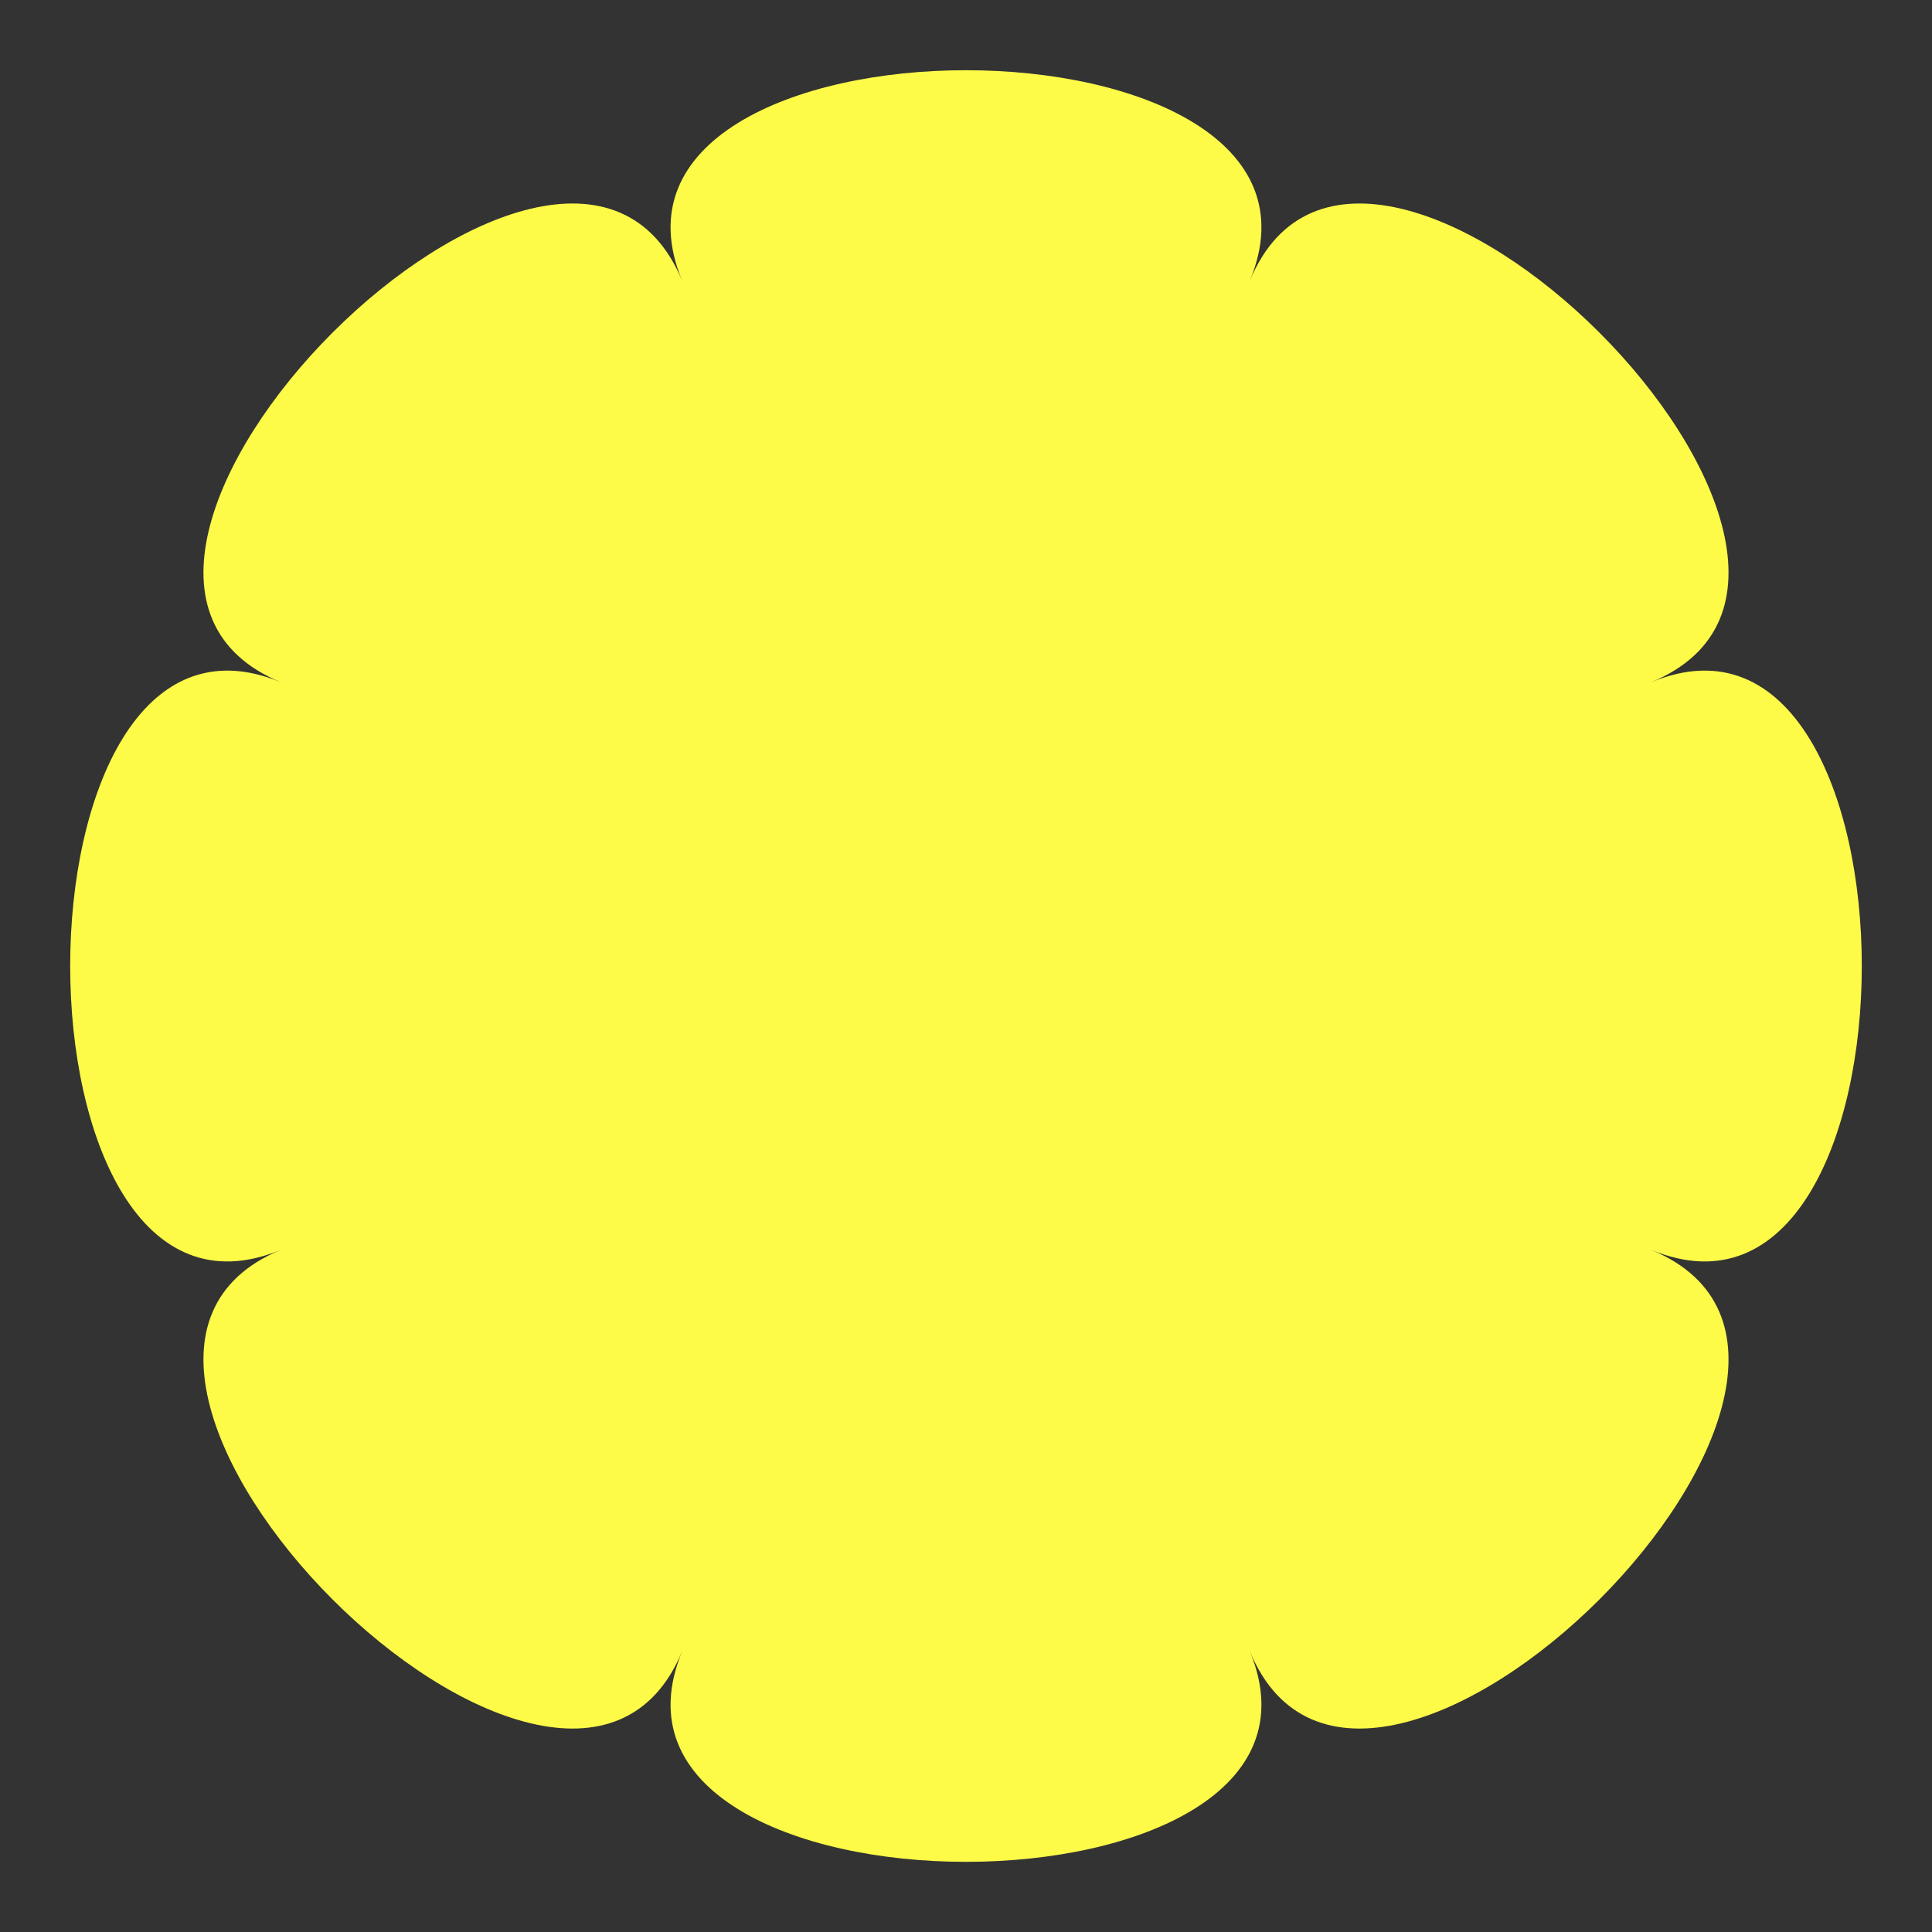
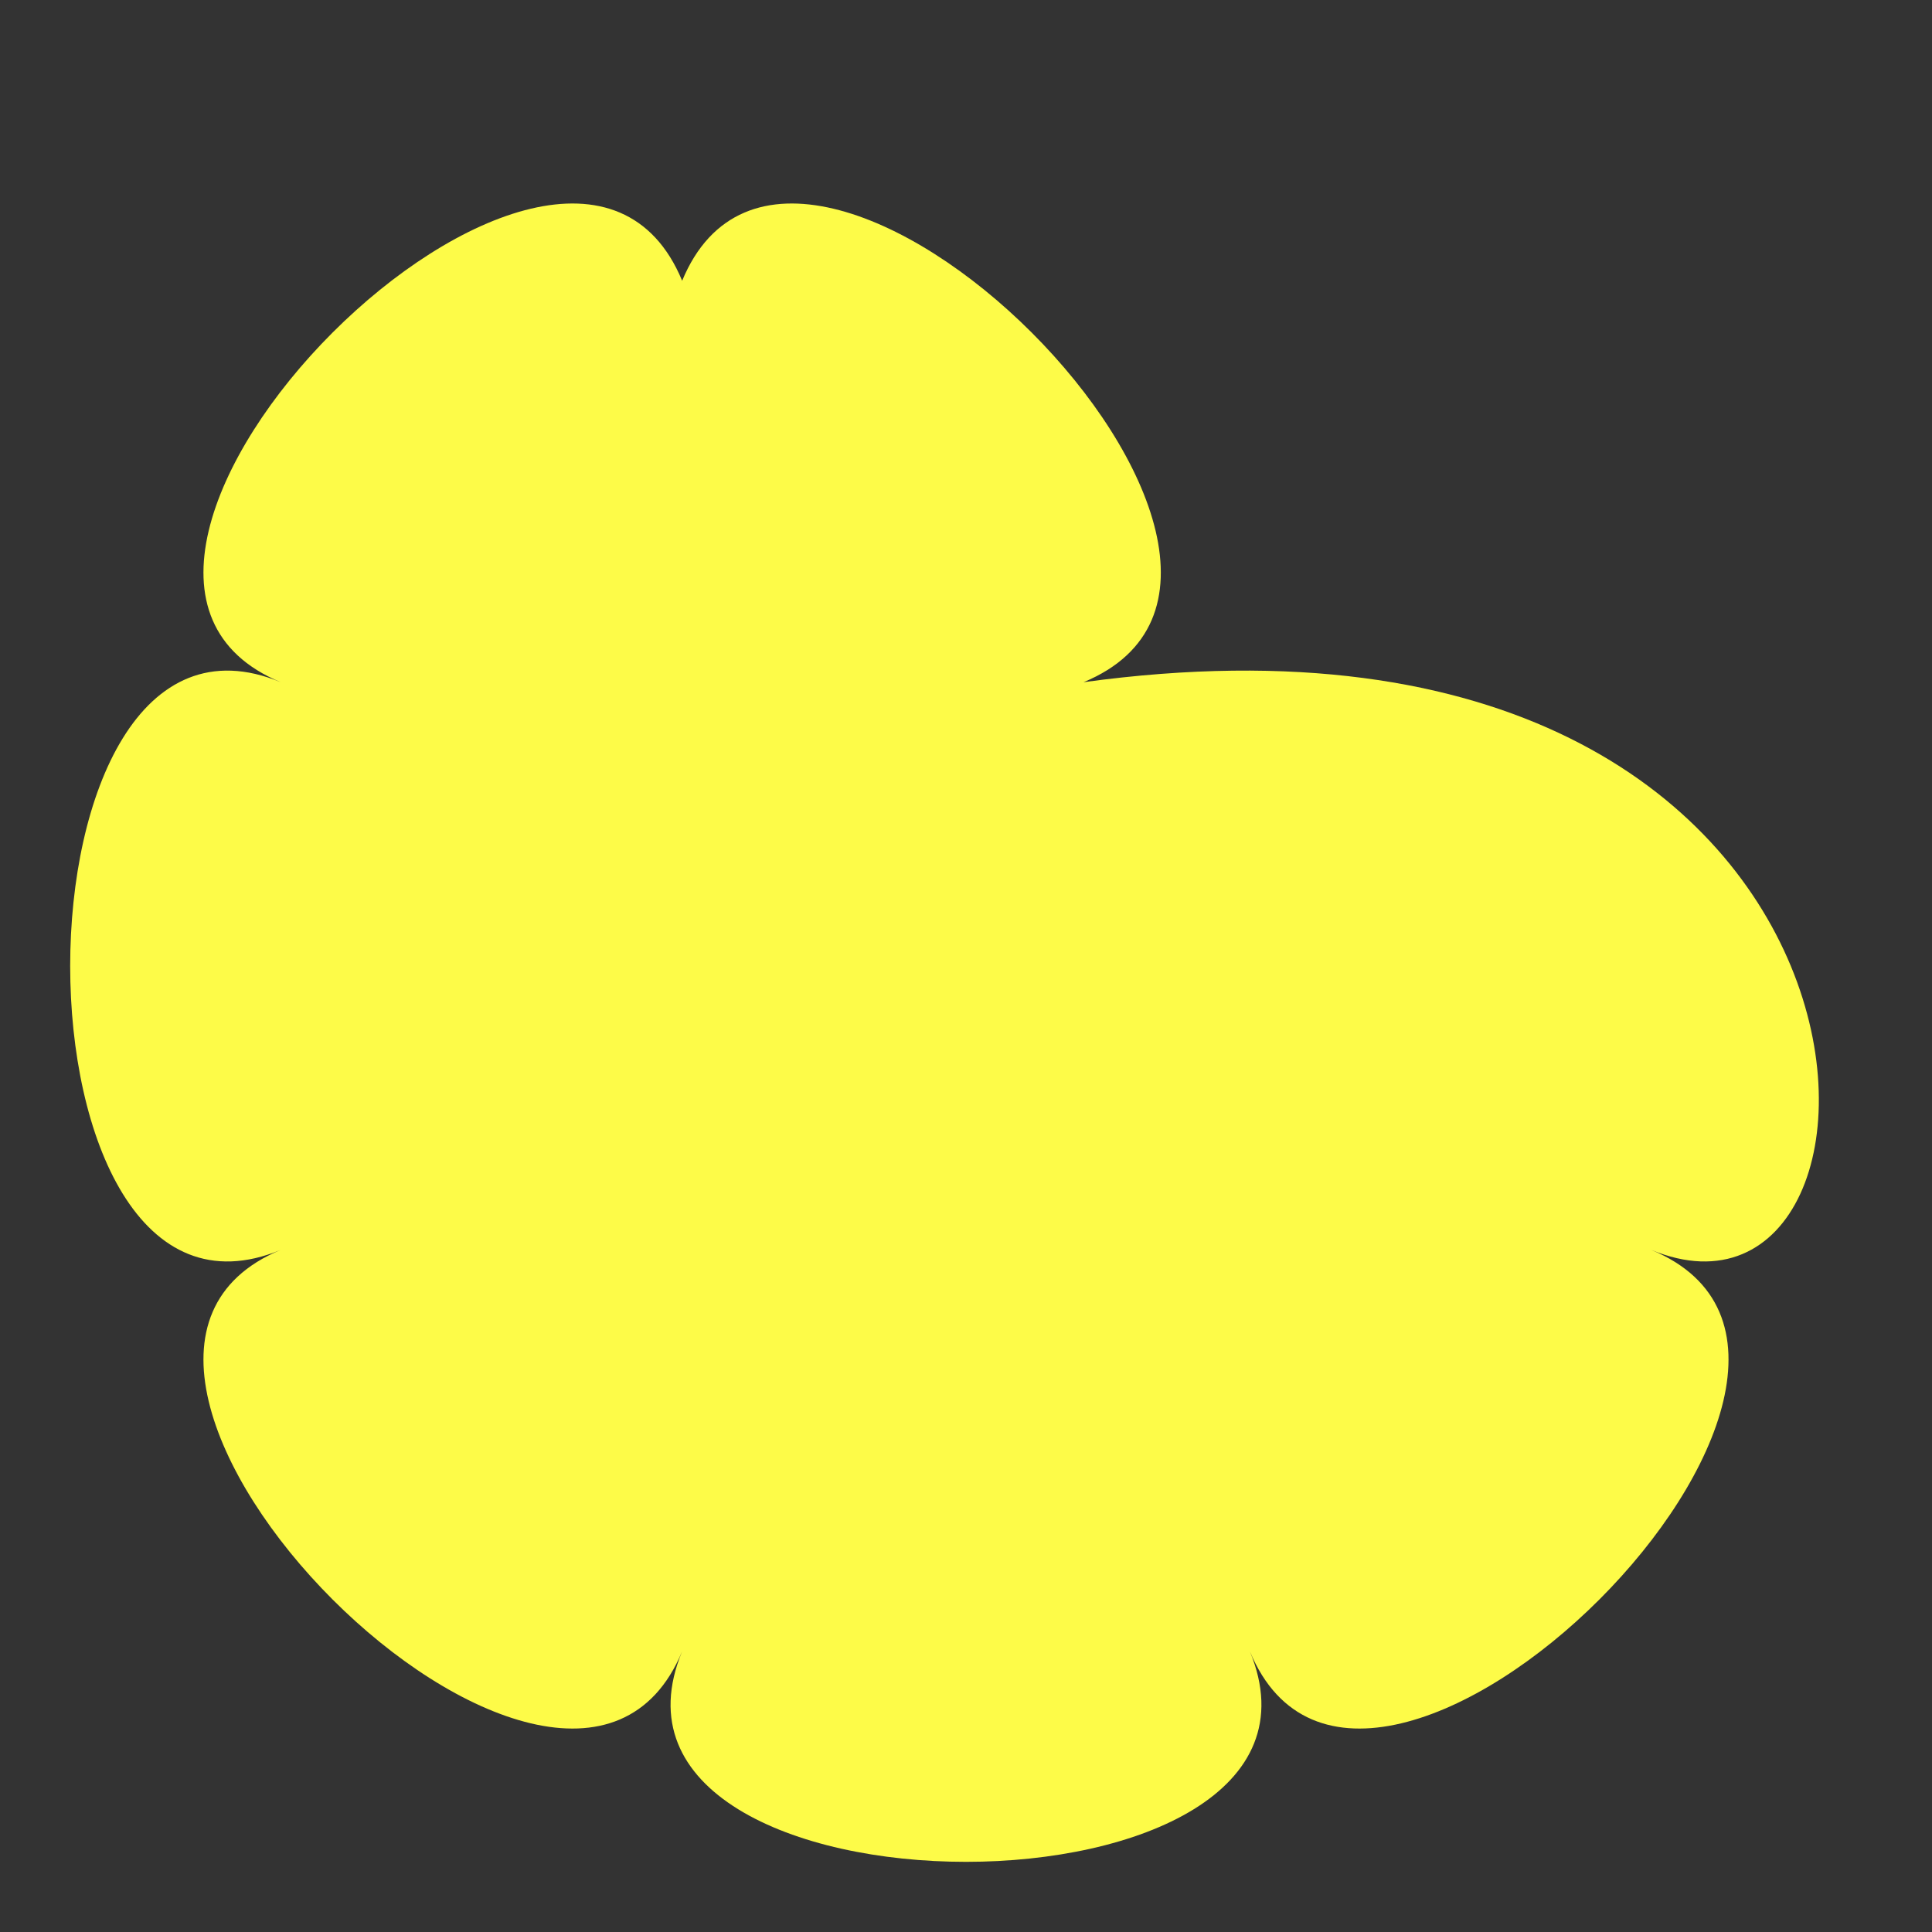
<svg xmlns="http://www.w3.org/2000/svg" fill="#000000" height="1852.2" preserveAspectRatio="xMidYMid meet" version="1" viewBox="772.0 660.0 1852.2 1852.2" width="1852.2" zoomAndPan="magnify">
  <rect x="772.0" y="660.0" width="1852.2" height="1852.2" fill="#333333" stroke="none" />
  <g id="change1_1">
-     <path d="M2355.06,1858.26c269.12,111.47-273.37,653.96-384.84,384.84c111.47,269.12-655.73,269.12-544.25,0 c-111.48,269.12-653.97-273.37-384.85-384.84c-269.12,111.47-269.12-655.73,0-544.25C772,1202.53,1314.49,660.04,1425.97,929.16 c-111.48-269.12,655.72-269.12,544.25,0c111.47-269.12,653.96,273.37,384.84,384.85 C2624.18,1202.53,2624.18,1969.73,2355.06,1858.26z" fill="#fdfb48" />
+     <path d="M2355.06,1858.26c269.12,111.47-273.37,653.96-384.84,384.84c111.47,269.12-655.73,269.12-544.25,0 c-111.48,269.12-653.97-273.37-384.85-384.84c-269.12,111.47-269.12-655.73,0-544.25C772,1202.53,1314.49,660.04,1425.97,929.16 c111.47-269.12,653.96,273.37,384.84,384.85 C2624.18,1202.53,2624.18,1969.73,2355.06,1858.26z" fill="#fdfb48" />
  </g>
</svg>